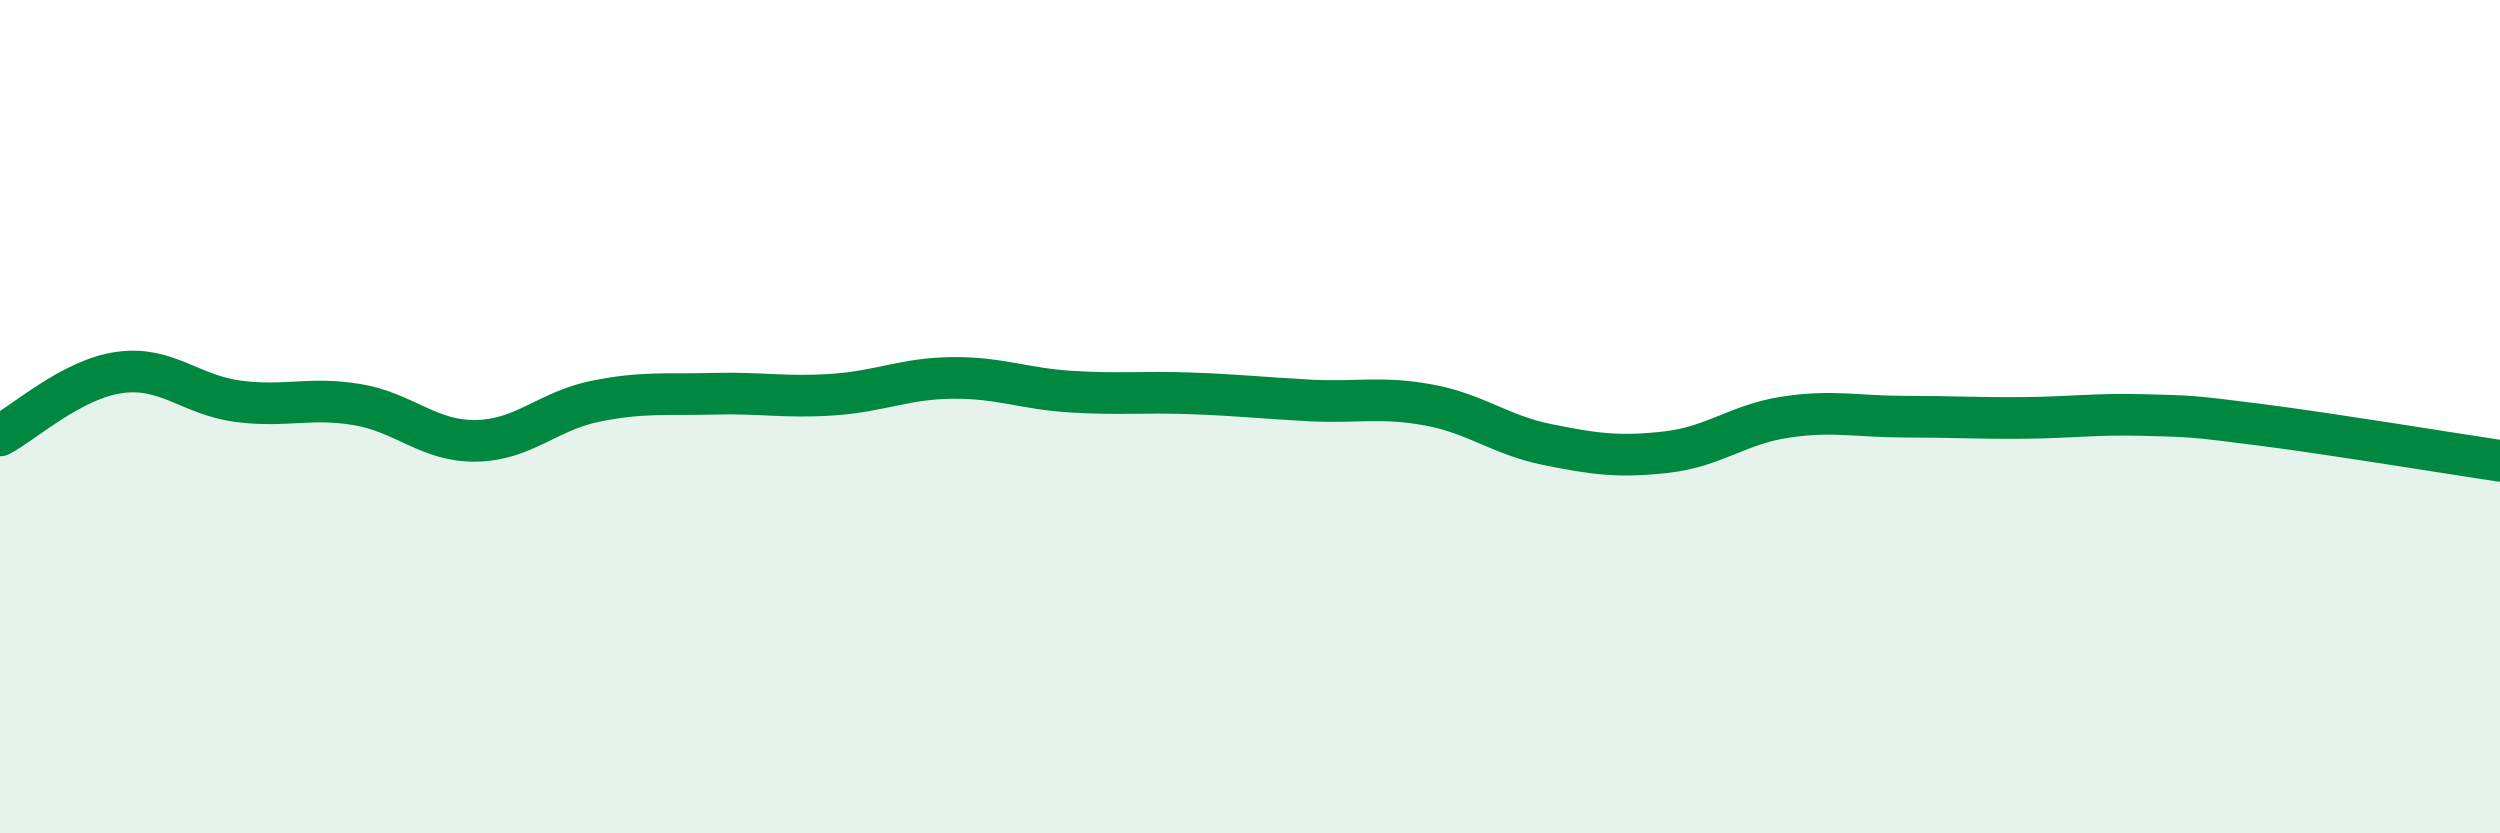
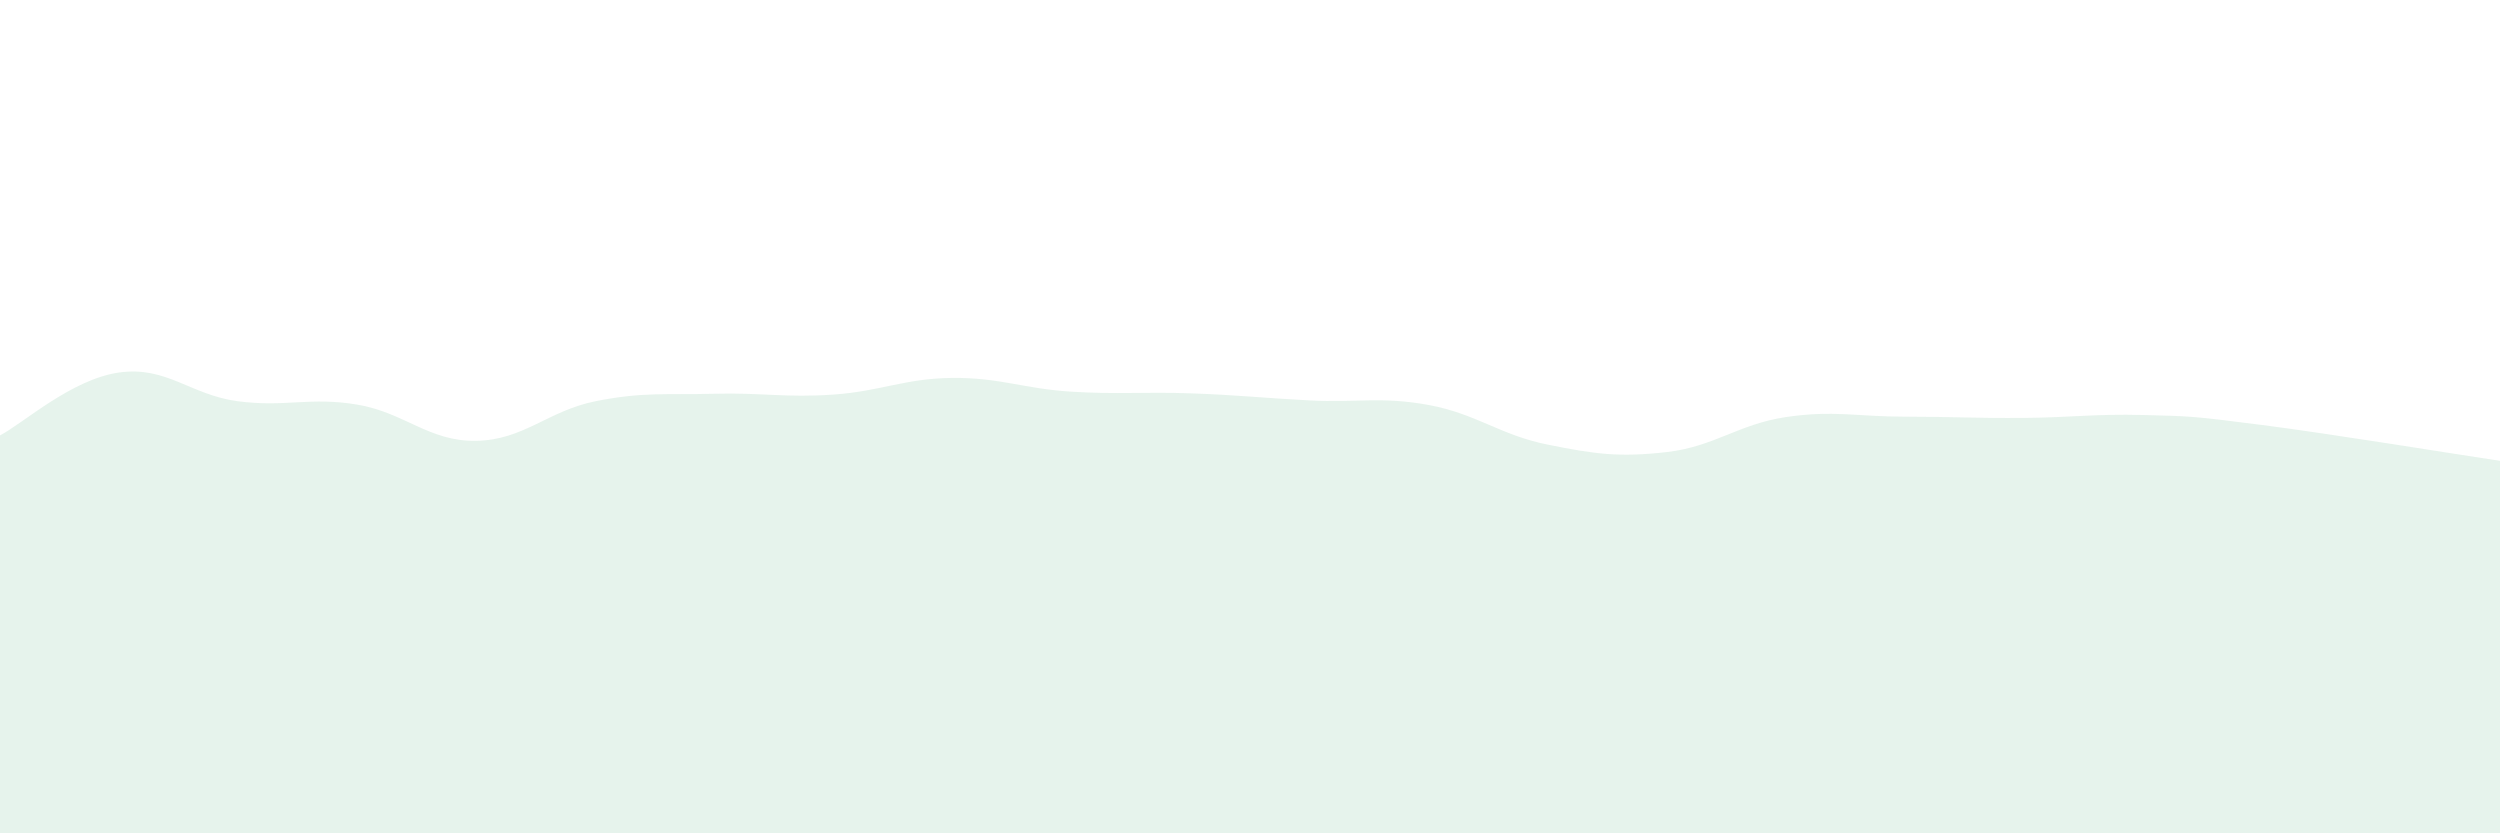
<svg xmlns="http://www.w3.org/2000/svg" width="60" height="20" viewBox="0 0 60 20">
  <path d="M 0,10.45 C 0.57,10.15 1.72,9.1 2.86,8.94 C 4,8.78 4.57,9.48 5.71,9.63 C 6.85,9.78 7.43,9.52 8.57,9.71 C 9.71,9.9 10.29,10.6 11.43,10.58 C 12.57,10.56 13.15,9.86 14.29,9.63 C 15.43,9.4 16,9.48 17.14,9.45 C 18.28,9.42 18.86,9.55 20,9.47 C 21.14,9.39 21.72,9.08 22.86,9.07 C 24,9.06 24.57,9.33 25.71,9.4 C 26.85,9.47 27.43,9.4 28.57,9.44 C 29.71,9.48 30.29,9.55 31.43,9.61 C 32.57,9.67 33.15,9.51 34.29,9.72 C 35.43,9.93 36,10.44 37.14,10.67 C 38.28,10.9 38.86,10.98 40,10.85 C 41.14,10.72 41.72,10.18 42.86,10.01 C 44,9.84 44.57,10 45.71,10 C 46.85,10 47.43,10.04 48.57,10.03 C 49.71,10.02 50.29,9.93 51.43,9.96 C 52.57,9.99 52.58,9.98 54.29,10.2 C 56,10.42 58.86,10.89 60,11.06L60 20L0 20Z" fill="#008740" opacity="0.1" stroke-linecap="round" stroke-linejoin="round" />
-   <path d="M 0,10.45 C 0.57,10.15 1.72,9.1 2.86,8.94 C 4,8.78 4.57,9.48 5.71,9.63 C 6.85,9.78 7.43,9.52 8.57,9.71 C 9.71,9.9 10.29,10.6 11.43,10.58 C 12.57,10.56 13.15,9.86 14.29,9.63 C 15.43,9.4 16,9.48 17.14,9.45 C 18.28,9.42 18.86,9.55 20,9.47 C 21.14,9.39 21.72,9.08 22.86,9.07 C 24,9.06 24.57,9.33 25.71,9.4 C 26.85,9.47 27.43,9.4 28.57,9.44 C 29.71,9.48 30.29,9.55 31.43,9.61 C 32.57,9.67 33.15,9.51 34.29,9.72 C 35.43,9.93 36,10.44 37.14,10.67 C 38.28,10.9 38.86,10.98 40,10.85 C 41.14,10.72 41.72,10.18 42.86,10.01 C 44,9.84 44.57,10 45.71,10 C 46.85,10 47.43,10.04 48.57,10.03 C 49.71,10.02 50.29,9.93 51.43,9.96 C 52.57,9.99 52.58,9.98 54.29,10.2 C 56,10.42 58.86,10.89 60,11.06" stroke="#008740" stroke-width="1" fill="none" stroke-linecap="round" stroke-linejoin="round" />
</svg>